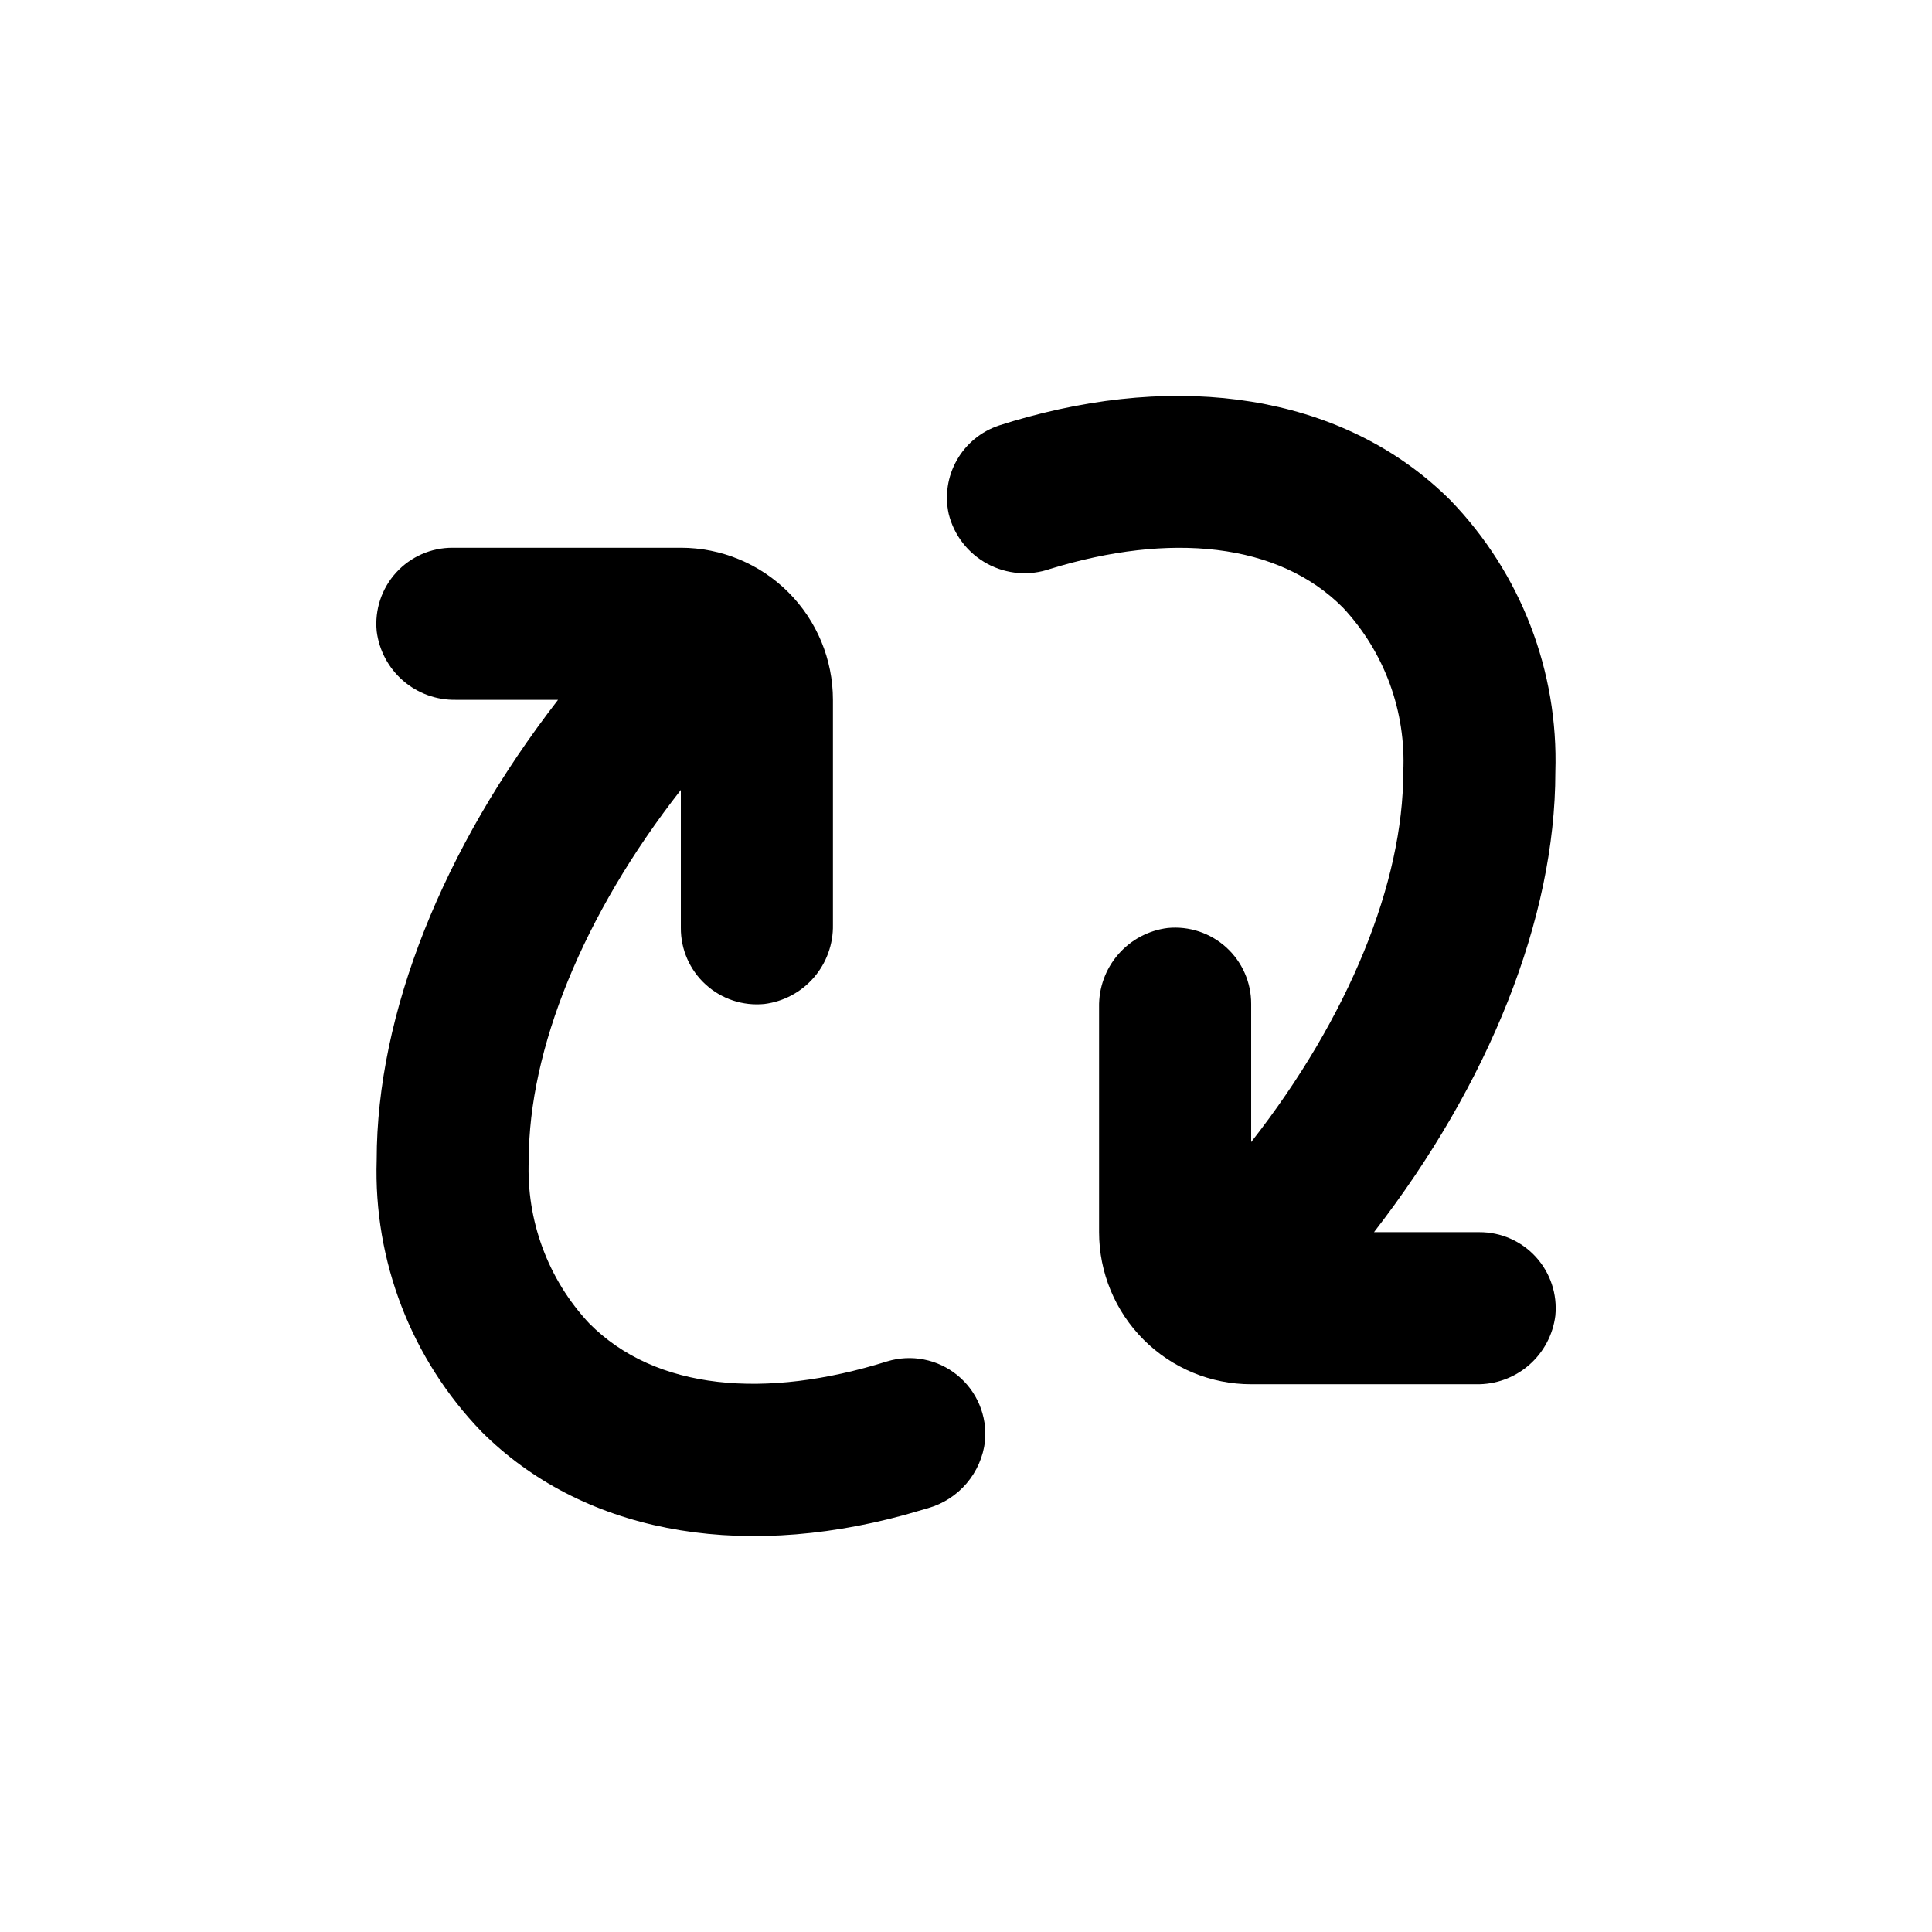
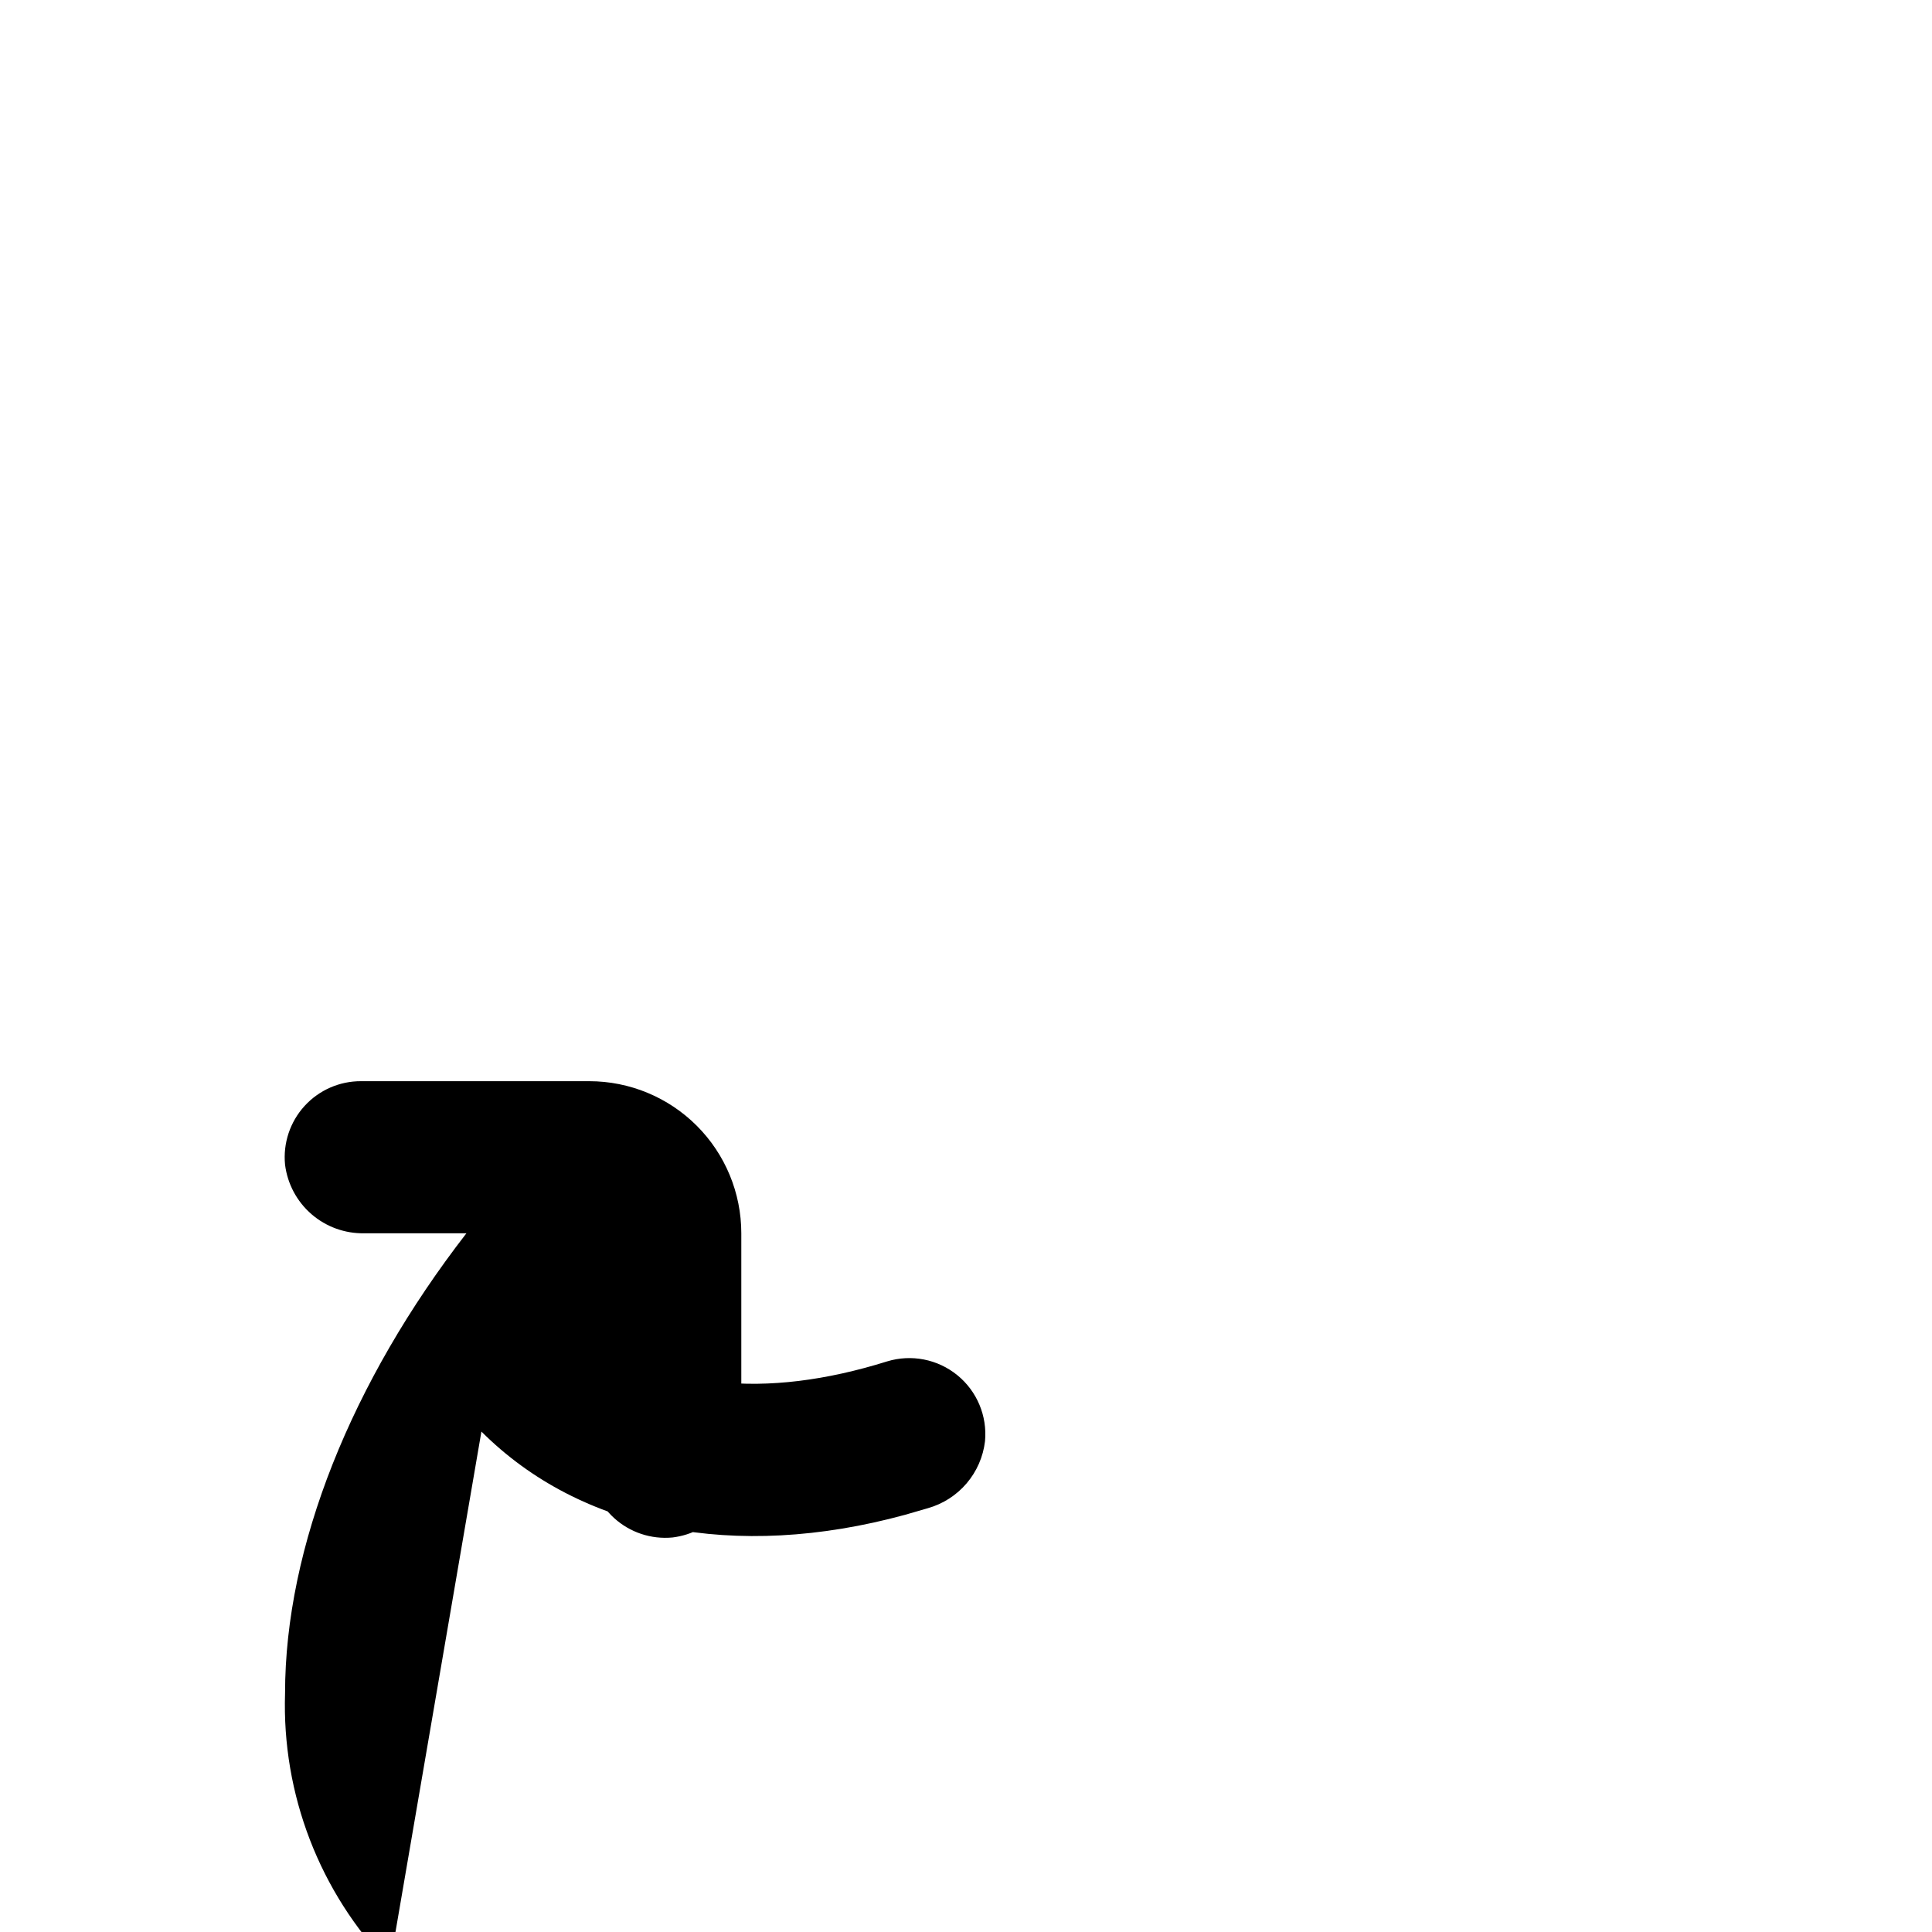
<svg xmlns="http://www.w3.org/2000/svg" fill="#000000" width="800px" height="800px" version="1.1" viewBox="144 144 512 512">
  <g>
-     <path d="m528.42 276.62c-26.301-26.301-67.207-34.359-112.25-22.066-2.484 0.672-4.973 1.41-7.457 2.215h0.004c-4.719 1.574-8.684 4.84-11.141 9.164-2.457 4.324-3.227 9.406-2.16 14.262 1.402 5.648 5.121 10.445 10.238 13.215 5.121 2.773 11.168 3.262 16.664 1.348 31.641-9.723 60.457-7.055 77.637 10.328 10.957 11.77 16.699 27.465 15.922 43.527 0 29.172-14.309 64.84-40.305 98.043v-36.578c0.027-5.703-2.363-11.152-6.578-14.992-4.219-3.84-9.863-5.715-15.539-5.16-5.094 0.633-9.77 3.133-13.129 7.012s-5.16 8.867-5.059 13.996v59.602c0 10.691 4.246 20.941 11.805 28.5 7.559 7.559 17.809 11.805 28.5 11.805h59.602c5.129 0.102 10.117-1.699 13.996-5.059 3.879-3.359 6.379-8.035 7.012-13.129 0.555-5.676-1.32-11.32-5.16-15.539-3.84-4.215-9.289-6.606-14.992-6.578h-27.91c30.48-39.348 48.062-83.129 48.062-121.92 0.852-26.762-9.16-52.73-27.762-71.992z" />
-     <path d="m271.58 523.38c26.301 26.301 67.207 34.359 112.25 22.066l6.094-1.766c3.988-1.133 7.551-3.422 10.242-6.578 2.688-3.156 4.383-7.035 4.871-11.156 0.629-6.688-2.117-13.254-7.324-17.5-5.211-4.25-12.191-5.621-18.621-3.66-32.145 10.078-61.312 7.707-78.945-10.078v0.004c-10.945-11.703-16.719-27.32-16.023-43.328 0-29.172 14.309-64.84 40.305-98.043v36.578c-0.027 5.703 2.363 11.152 6.582 14.992 4.215 3.84 9.859 5.715 15.535 5.16 5.094-0.633 9.77-3.133 13.129-7.012s5.16-8.867 5.059-13.996v-59.602c0-10.688-4.246-20.941-11.805-28.5-7.559-7.559-17.809-11.805-28.5-11.805h-60.457c-5.703-0.027-11.148 2.363-14.992 6.578-3.84 4.219-5.715 9.863-5.16 15.539 0.637 5.094 3.133 9.77 7.012 13.129 3.883 3.359 8.867 5.16 14 5.059h27.055c-30.48 39.348-48.066 83.129-48.066 121.92-0.852 26.762 9.16 52.734 27.762 71.996z" />
+     <path d="m271.58 523.38c26.301 26.301 67.207 34.359 112.25 22.066l6.094-1.766c3.988-1.133 7.551-3.422 10.242-6.578 2.688-3.156 4.383-7.035 4.871-11.156 0.629-6.688-2.117-13.254-7.324-17.5-5.211-4.25-12.191-5.621-18.621-3.66-32.145 10.078-61.312 7.707-78.945-10.078v0.004v36.578c-0.027 5.703 2.363 11.152 6.582 14.992 4.215 3.84 9.859 5.715 15.535 5.16 5.094-0.633 9.77-3.133 13.129-7.012s5.16-8.867 5.059-13.996v-59.602c0-10.688-4.246-20.941-11.805-28.5-7.559-7.559-17.809-11.805-28.5-11.805h-60.457c-5.703-0.027-11.148 2.363-14.992 6.578-3.84 4.219-5.715 9.863-5.16 15.539 0.637 5.094 3.133 9.77 7.012 13.129 3.883 3.359 8.867 5.16 14 5.059h27.055c-30.48 39.348-48.066 83.129-48.066 121.92-0.852 26.762 9.16 52.734 27.762 71.996z" />
  </g>
</svg>